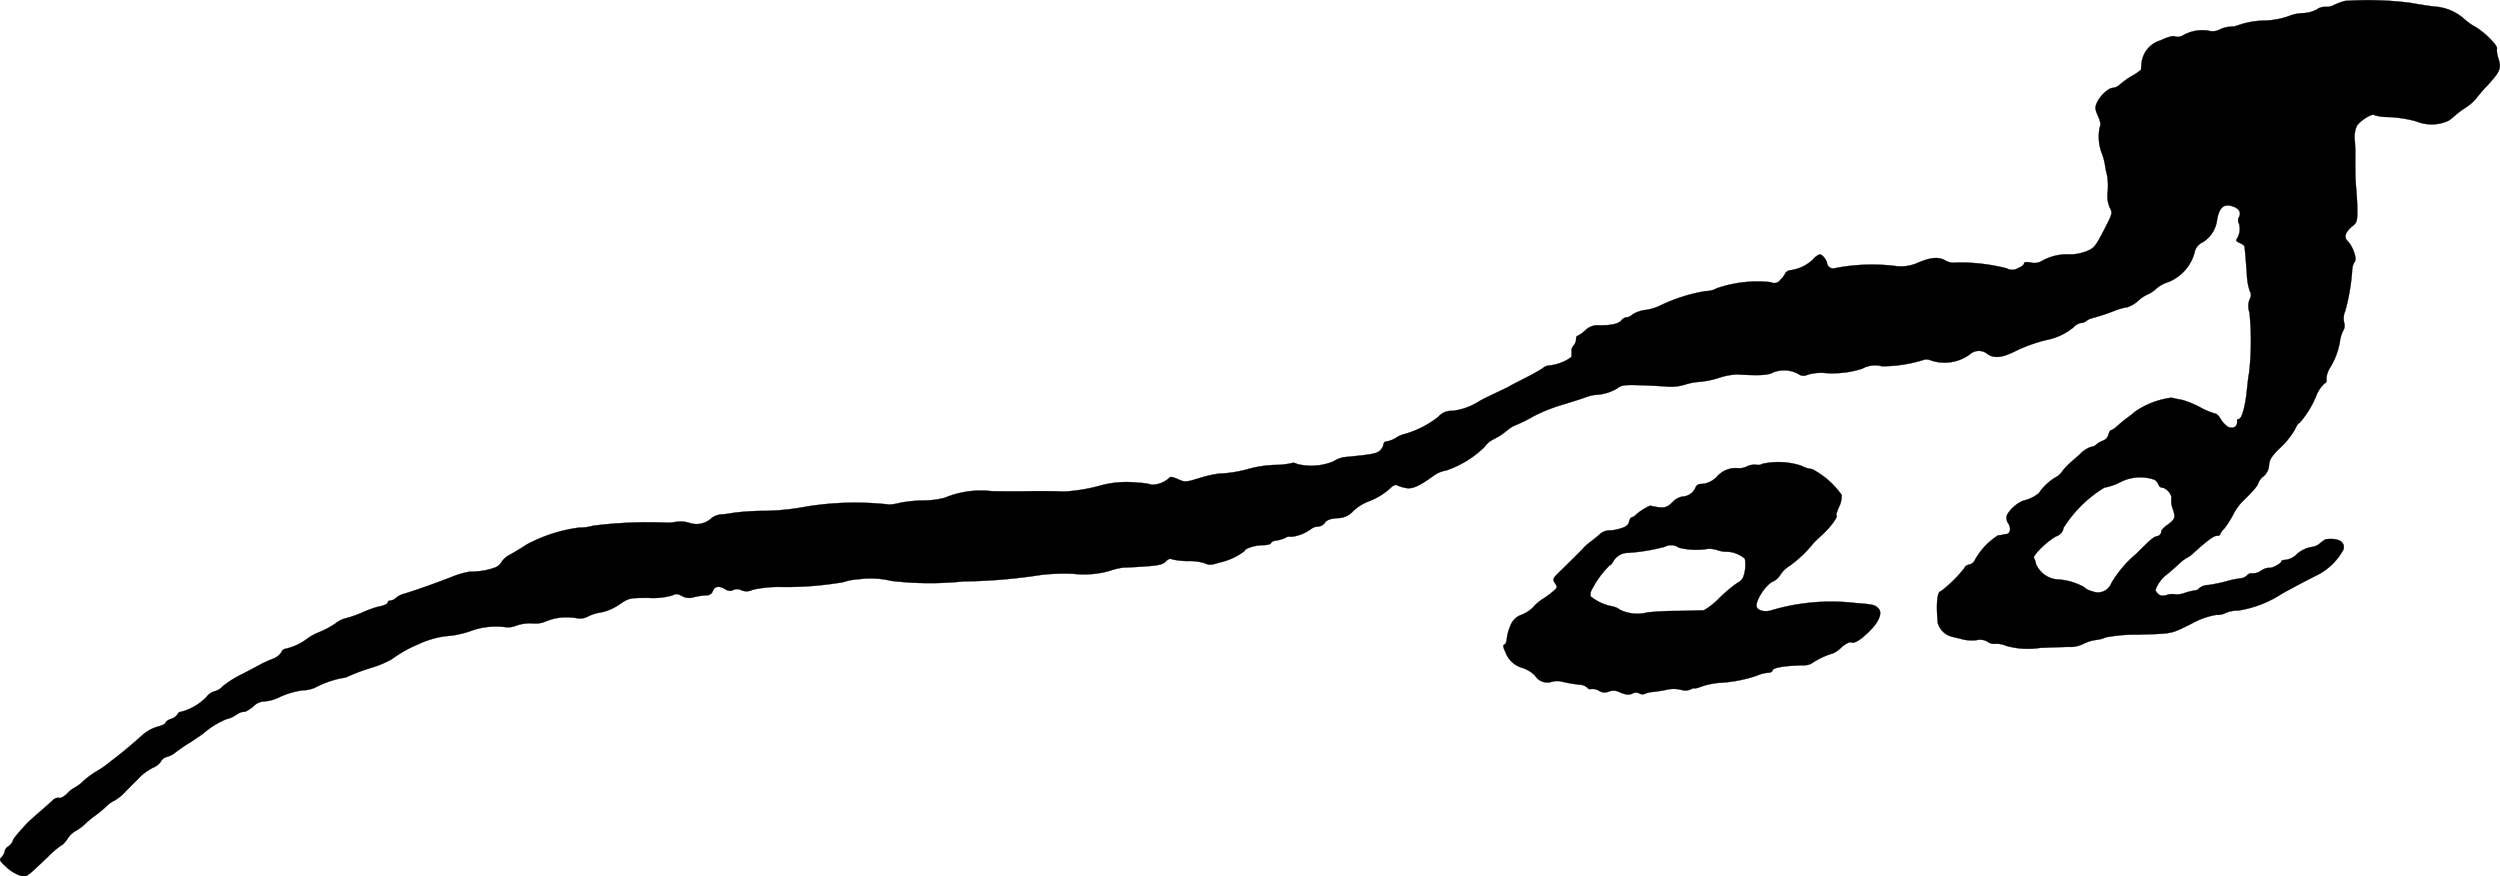
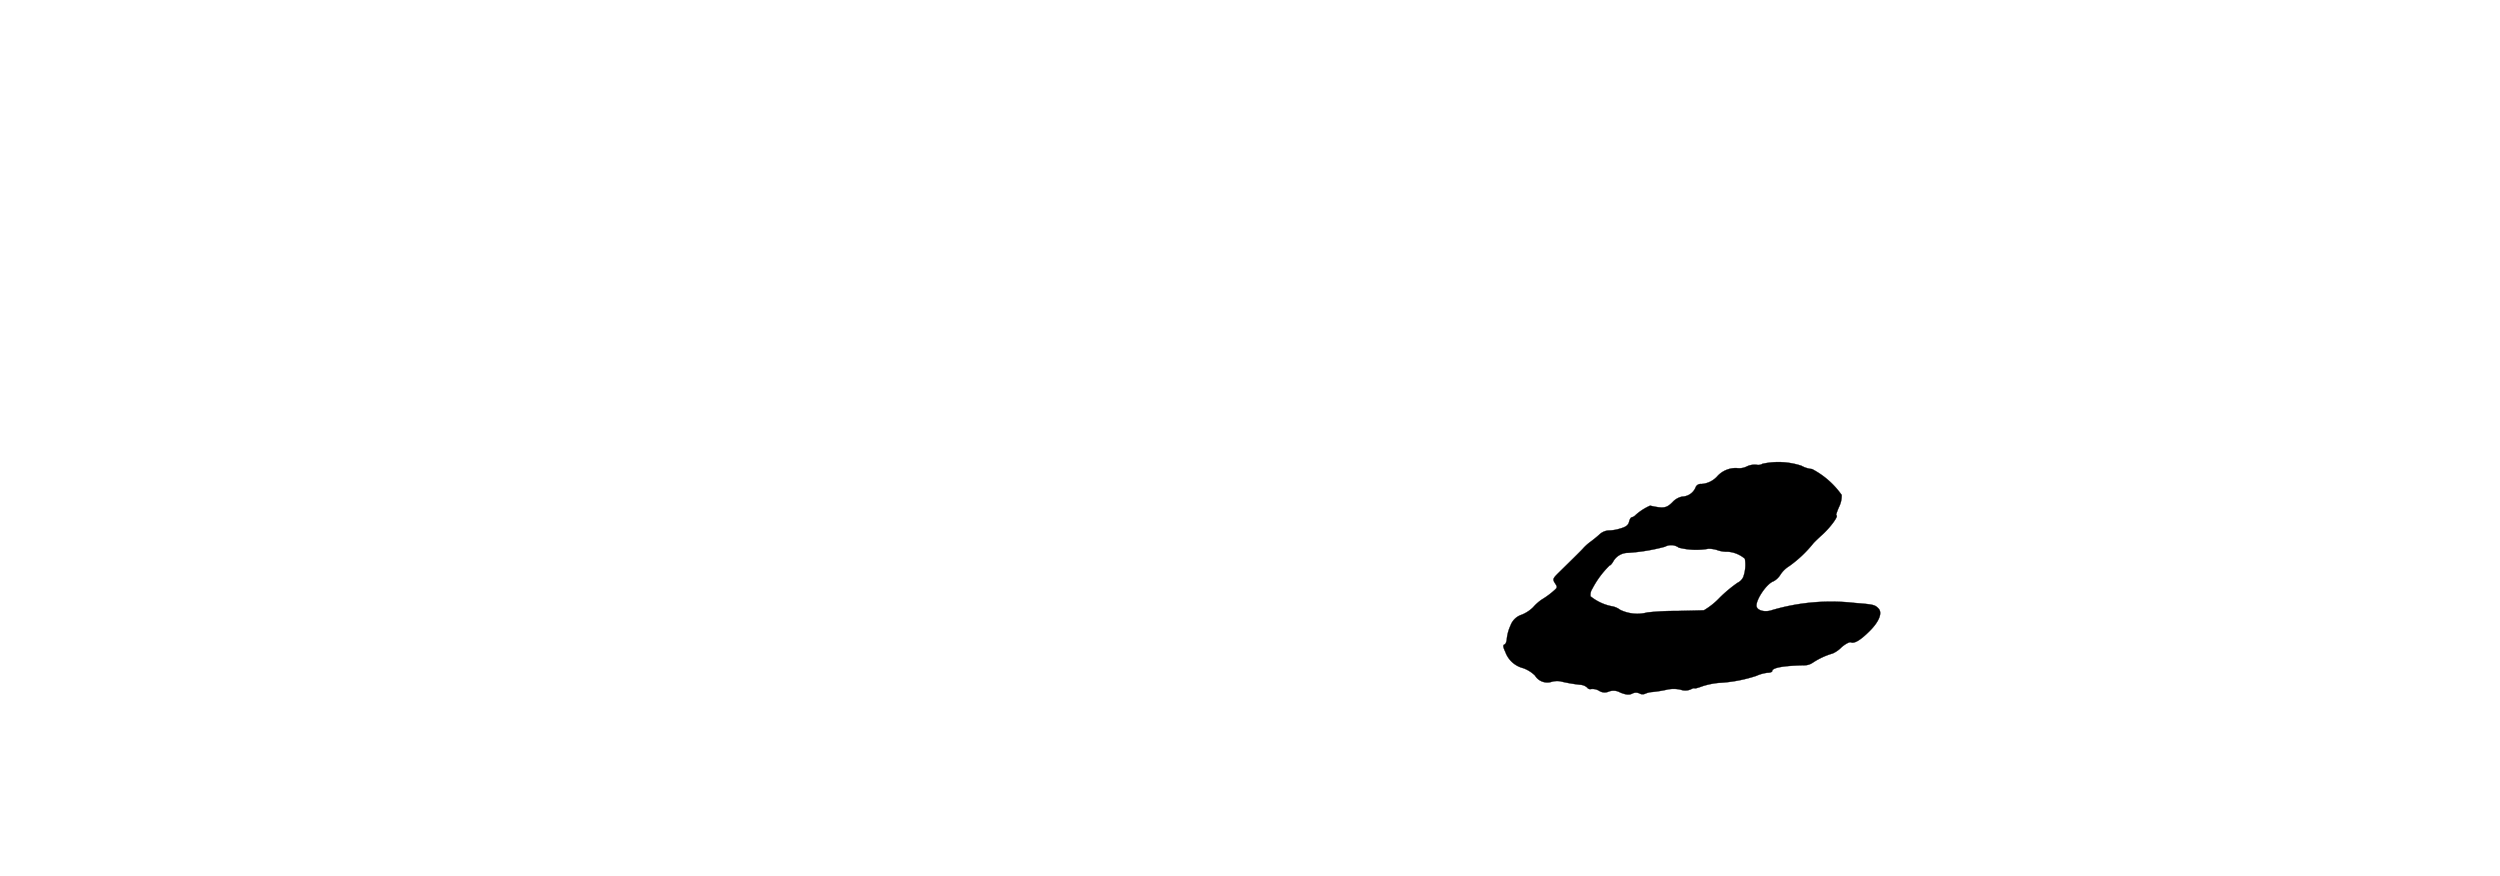
<svg xmlns="http://www.w3.org/2000/svg" version="1.1" width="28.862mm" height="10.117mm" viewBox="0 0 81.812 28.678">
  <defs>
    <style type="text/css">
      .a {
        stroke: #000;
        stroke-linecap: round;
        stroke-linejoin: round;
        stroke-width: 0.01px;
      }
    </style>
  </defs>
-   <path class="a" d="M76.744.03a1.899,1.899,0,0,0-.363.133.512.512,0,0,1-.291.061.453.453,0,0,0-.273.085,1.029,1.029,0,0,1-.442.121,1.374,1.374,0,0,0-.394.067,2.596,2.596,0,0,1-.842.176,2.726,2.726,0,0,0-.872.145A.741.741,0,0,1,73.007.872a.962.962,0,0,0-.363.091.49.49,0,0,1-.369.042,1.287,1.287,0,0,0-.836.151.319.319,0,0,1-.267.036c-.061-.03-.23.018-.478.133a.866.866,0,0,0-.612.745c-.006.097-.018.188-.018.212a1.637,1.637,0,0,1-.291.2,2.743,2.743,0,0,0-.394.279.412.412,0,0,1-.236.115c-.145,0-.43.267-.527.497-.061.139-.055.212.042.424.079.188.097.285.055.369a1.528,1.528,0,0,0,.085.89,2.02,2.02,0,0,1,.091.363,2.886,2.886,0,0,0,.061.303,1.984,1.984,0,0,1,.024.551.998.998,0,0,0,.067.521c.097.176.091.194-.194.745-.267.515-.315.581-.557.678a1.47,1.47,0,0,1-.533.109,1.709,1.709,0,0,0-.915.2.474.474,0,0,1-.376.067c-.157-.03-.23-.018-.23.03,0,.042-.085.109-.194.151a.364.364,0,0,1-.376.006,6.26,6.26,0,0,0-1.66-.188.521.521,0,0,1-.351-.073c-.242-.127-.491-.097-.963.109a1.357,1.357,0,0,1-.697.073,6.355,6.355,0,0,0-1.938.073.204.204,0,0,1-.267-.157c-.018-.127-.157-.291-.242-.291a.54.54,0,0,0-.218.164,1.326,1.326,0,0,1-.727.351.228.228,0,0,0-.176.097.764.764,0,0,1-.164.218.235.235,0,0,1-.309.079,4.073,4.073,0,0,0-1.775.2.719.719,0,0,1-.363.091,5.479,5.479,0,0,0-1.484.472,1.609,1.609,0,0,1-.478.145,1.041,1.041,0,0,0-.436.151.321.321,0,0,1-.188.091.237.237,0,0,0-.164.091c-.079.115-.339.176-.709.17a.588.588,0,0,0-.485.17,1.044,1.044,0,0,1-.248.176c-.03,0-.048.055-.048.115a.327.327,0,0,1-.079.2.233.233,0,0,0-.067.194.613.613,0,0,1-.012.188,1.523,1.523,0,0,1-.727.273.328.328,0,0,0-.2.085,6.004,6.004,0,0,1-.551.309c-.248.127-.497.254-.545.285s-.267.133-.485.236-.436.212-.485.242a2.086,2.086,0,0,1-.896.327.555.555,0,0,0-.46.194,3.179,3.179,0,0,1-1.102.563.856.856,0,0,0-.279.121.835.835,0,0,1-.303.121.102.102,0,0,0-.109.091.377.377,0,0,1-.115.206c-.103.103-.273.133-1.169.218a.991.991,0,0,0-.369.145,1.92,1.92,0,0,1-1.175.079c-.067-.036-.139-.048-.164-.03a2.683,2.683,0,0,1-.569.061,3.79,3.79,0,0,0-.824.121,4.098,4.098,0,0,1-1.005.164,3.939,3.939,0,0,0-.575.127c-.515.157-.521.164-.775.048-.17-.073-.242-.085-.279-.03a.849.849,0,0,1-.563.218,1.813,1.813,0,0,0-.466-.067,3.217,3.217,0,0,0-1.187.085,5.673,5.673,0,0,1-1.223.206c-.127-.012-.684-.018-1.181-.012-.109.006-.636.006-1.169,0a3.074,3.074,0,0,0-1.545.212,2.692,2.692,0,0,1-.697.091,4.405,4.405,0,0,0-.787.079,1.65,1.65,0,0,1-.333.055,9.994,9.994,0,0,0-2.726.067,7.814,7.814,0,0,1-1.363.139,8.499,8.499,0,0,0-.999.061,3.41,3.41,0,0,1-.406.055.597.597,0,0,0-.327.121.713.713,0,0,1-.721.157.988.988,0,0,0-.436-.036,1.5,1.5,0,0,1-.273.03,14.533,14.533,0,0,0-2.441.097,1.541,1.541,0,0,1-.442.061,4.951,4.951,0,0,0-1.75.563c-.145.097-.376.236-.515.315a.735.735,0,0,0-.291.242.425.425,0,0,1-.2.182,2.215,2.215,0,0,1-.83.139,2.85,2.85,0,0,0-.545.151c-.6.236-1.254.466-1.599.569a.72.72,0,0,0-.291.145.297.297,0,0,1-.176.085c-.048,0-.085.024-.085.055,0,.055-.121.109-.345.151a3.976,3.976,0,0,0-.503.188,3.65,3.65,0,0,1-.521.182.835.835,0,0,0-.333.164,2.952,2.952,0,0,1-.539.291,1.736,1.736,0,0,0-.4.218,1.826,1.826,0,0,1-.703.327.166.166,0,0,0-.139.115.567.567,0,0,1-.291.218c-.139.055-.309.133-.376.17s-.339.182-.606.321a3.23,3.23,0,0,0-.648.406.537.537,0,0,1-.273.164.492.492,0,0,0-.26.188,1.803,1.803,0,0,1-.818.478.14.14,0,0,0-.127.085.407.407,0,0,1-.212.151c-.097.03-.176.091-.176.121,0,.036-.121.097-.267.133a1.328,1.328,0,0,0-.472.254c-.194.176-.6.527-.745.636-.03.024-.182.145-.333.26a3.14,3.14,0,0,1-.454.315,2.915,2.915,0,0,0-.418.309,1.281,1.281,0,0,1-.285.218.863.863,0,0,0-.242.188c-.103.103-.224.17-.273.151a.225.225,0,0,0-.2.073c-.061.055-.248.224-.424.376s-.357.315-.412.369c-.351.382-.466.521-.478.594a.419.419,0,0,1-.139.17.263.263,0,0,0-.127.17.336.336,0,0,1-.097.182c-.091.091-.079.115.157.333a1.292,1.292,0,0,0,.46.279c.218.042.176.067.921-.642a2.923,2.923,0,0,1,.43-.363c.03,0,.115-.097.194-.212a.75.75,0,0,1,.248-.242,1.434,1.434,0,0,0,.315-.23,3.333,3.333,0,0,1,.345-.285,3.487,3.487,0,0,0,.351-.291.907.907,0,0,1,.273-.194,1.671,1.671,0,0,0,.4-.339l.485-.485a1.94,1.94,0,0,1,.376-.254.537.537,0,0,0,.26-.206.29.29,0,0,1,.194-.145.771.771,0,0,0,.254-.127,5.473,5.473,0,0,1,.521-.357c.23-.151.436-.291.454-.315a2.699,2.699,0,0,1,.715-.436.84.84,0,0,0,.279-.115c.182-.115.218-.127.333-.127a1.201,1.201,0,0,0,.285-.188.512.512,0,0,1,.351-.151,1.374,1.374,0,0,0,.515-.151,2.687,2.687,0,0,1,.727-.212,1.091,1.091,0,0,0,.394-.079,3.283,3.283,0,0,1,.896-.321.529.529,0,0,0,.206-.055,6.033,6.033,0,0,1,.727-.273,3.33,3.33,0,0,0,.703-.291,4.108,4.108,0,0,1,.872-.491,2.958,2.958,0,0,1,1.084-.279,3.379,3.379,0,0,0,.606-.145,2.399,2.399,0,0,1,1.163-.133.684.684,0,0,0,.357-.055,1.388,1.388,0,0,1,.533-.067.859.859,0,0,0,.424-.067,1.729,1.729,0,0,1,.672-.133,2.026,2.026,0,0,1,.321.024.553.553,0,0,0,.394-.055,1.283,1.283,0,0,1,.406-.127,1.604,1.604,0,0,0,.6-.254c.327-.218.333-.224.969-.224a2.298,2.298,0,0,0,.775-.079c.115-.061.17-.061.321.018a.465.465,0,0,0,.321.055,2.133,2.133,0,0,1,.509-.079.201.201,0,0,0,.17-.121c.055-.17.2-.2.388-.091.121.073.2.085.279.042a.301.301,0,0,1,.279.006.441.441,0,0,0,.369-.018,3.96,3.96,0,0,1,.896-.091,11.049,11.049,0,0,0,2.065-.157,1.98,1.98,0,0,1,.527-.097,2.853,2.853,0,0,1,1.042.055,10.69,10.69,0,0,0,2.362.018,17.753,17.753,0,0,0,2.538-.212,6.607,6.607,0,0,1,1.066-.036,3.073,3.073,0,0,0,1.181-.097,2.185,2.185,0,0,1,.454-.109c.067,0,.382-.012.697-.036.46-.03.6-.067.69-.164.073-.079.139-.103.212-.067a2.37,2.37,0,0,0,.521.055,1.637,1.637,0,0,1,.563.079c.109.055.194.055.454-.03a2.065,2.065,0,0,0,.83-.382c0-.079.345-.188.612-.188.121,0,.236-.03.248-.067s.091-.079.182-.085a1.107,1.107,0,0,0,.285-.085.237.237,0,0,1,.188-.036,1.316,1.316,0,0,0,.654-.254.37.37,0,0,1,.224-.079.309.309,0,0,0,.23-.127c.067-.091.176-.133.406-.151a.686.686,0,0,0,.527-.236,1.57,1.57,0,0,1,.491-.309,2.193,2.193,0,0,0,.751-.466c.061-.061.145-.091.182-.067a1.053,1.053,0,0,0,.267.085c.224.055.436-.036.927-.388a.92.92,0,0,1,.412-.176,3.345,3.345,0,0,0,1.26-.769.792.792,0,0,1,.321-.267,2.231,2.231,0,0,0,.424-.279,1.005,1.005,0,0,1,.333-.194,4.786,4.786,0,0,0,.527-.267,5.464,5.464,0,0,1,.878-.357c.303-.091.666-.206.818-.26a1.255,1.255,0,0,1,.345-.085,1.457,1.457,0,0,0,.727-.23c.115-.085.23-.103.727-.085.327.012.727.03.896.048A1.6,1.6,0,0,0,55.145,12.586a1.978,1.978,0,0,1,.485-.091,2.82,2.82,0,0,0,.612-.127,2.356,2.356,0,0,1,.575-.115c.781.042,1.042.03,1.217-.067a.97.97,0,0,1,.83.061.272.272,0,0,0,.285.018,1.541,1.541,0,0,1,.533-.061,3.189,3.189,0,0,0,1.26-.139.856.856,0,0,1,.642-.079,4.536,4.536,0,0,0,1.357-.206.316.316,0,0,1,.224.006,1.398,1.398,0,0,0,1.296-.188.443.443,0,0,1,.588-.006c.212.145.485.115.909-.103a4.981,4.981,0,0,1,1.072-.376,1.966,1.966,0,0,0,.824-.4.432.432,0,0,1,.248-.145.285.285,0,0,0,.17-.061.465.465,0,0,1,.182-.091,6.798,6.798,0,0,0,.781-.26,1.925,1.925,0,0,1,.382-.103,1.005,1.005,0,0,0,.345-.2,1.179,1.179,0,0,1,.333-.224.907.907,0,0,0,.267-.182,1.142,1.142,0,0,1,.4-.218,1.442,1.442,0,0,0,.872-1.03.473.473,0,0,1,.254-.273,1.011,1.011,0,0,0,.466-.727c.067-.412.224-.545.521-.442.206.073.273.2.194.351a.19.19,0,0,0-.006.188.608.608,0,0,1-.055.509c-.048.061-.03.097.085.145.085.036.157.091.157.115.018.109.048.497.079.909a1.931,1.931,0,0,0,.097.557.239.239,0,0,1-.006.26.63.63,0,0,0-.006.436,9.339,9.339,0,0,1-.012,1.975c-.018.085-.048.315-.067.515-.055.575-.17.999-.279.999a.043.043,0,0,0-.048.038l-0.0.005c.03.2-.127.297-.309.2a.799.799,0,0,1-.224-.242c-.055-.103-.139-.182-.182-.182a2.275,2.275,0,0,1-.491-.206,3.174,3.174,0,0,0-.588-.242c-.103-.018-.254-.048-.345-.073a2.711,2.711,0,0,0-1.205.46,2.803,2.803,0,0,1-.26.206c-.091.067-.23.182-.315.26a.735.735,0,0,1-.2.139c-.03,0-.073.067-.091.145a.288.288,0,0,1-.17.194.635.635,0,0,0-.218.121.282.282,0,0,1-.182.085.888.888,0,0,0-.351.23c-.139.121-.303.267-.363.321a1.929,1.929,0,0,0-.23.254.576.576,0,0,1-.23.2,1.725,1.725,0,0,0-.533.509,1.19,1.19,0,0,1-.497.242,1.11,1.11,0,0,0-.539.46.297.297,0,0,0,.036.291c.097.145.067.333-.055.345a.94.94,0,0,0-.127.024.942.942,0,0,1-.151.018,2.255,2.255,0,0,0-.763.812.254.254,0,0,1-.182.145c-.079.018-.145.061-.145.097a4.304,4.304,0,0,1-.781.775c-.121,0-.164.406-.103,1.042a.647.647,0,0,0,.442.442c.061.018.23.055.369.091a1.273,1.273,0,0,0,.472.024.475.475,0,0,1,.357.061.321.321,0,0,0,.236.061.813.813,0,0,1,.363.067,2.606,2.606,0,0,0,1.108.067c.46-.018.927-.036,1.03-.03a1.056,1.056,0,0,0,.394-.103,1.263,1.263,0,0,1,.406-.127.98.98,0,0,0,.321-.085A5.24,5.24,0,0,1,69.948,20.769c1.187-.036,1.066-.012,1.769-.357a2.464,2.464,0,0,1,.818-.291.557.557,0,0,0,.297-.061,1.003,1.003,0,0,1,.412-.079,3.637,3.637,0,0,0,1.442-.557c.563-.309.939-.503,1.163-.612a2.014,2.014,0,0,0,.842-.83c.067-.254-.17-.388-.588-.333a1.062,1.062,0,0,0-.176.127.508.508,0,0,1-.254.121.955.955,0,0,0-.551.279.628.628,0,0,1-.321.145c-.079,0-.145.024-.145.048,0,.073-.321.242-.4.212a.505.505,0,0,0-.267.097.447.447,0,0,1-.279.085.189.189,0,0,0-.176.067.356.356,0,0,1-.212.097,2.631,2.631,0,0,0-.466.097,5.379,5.379,0,0,1-.588.121.51.51,0,0,0-.285.091.213.213,0,0,1-.157.085,2.085,2.085,0,0,0-.339.085.662.662,0,0,1-.315.042.541.541,0,0,0-.267.024c-.139.036-.212.03-.279-.036a.521.521,0,0,1-.091-.121,1.127,1.127,0,0,1,.351-.497c.097-.073.279-.23.4-.345a1.539,1.539,0,0,1,.267-.212.851.851,0,0,0,.23-.164c.454-.412.66-.563.763-.563.061,0,.109-.018.109-.048a.551.551,0,0,1,.139-.194,2.913,2.913,0,0,0,.285-.448,1.827,1.827,0,0,1,.291-.418c.351-.339.521-.533.533-.618a.514.514,0,0,1,.176-.224.512.512,0,0,0,.176-.369c.018-.182.085-.291.394-.588a2.642,2.642,0,0,0,.454-.575c.048-.115.115-.212.151-.212a3.18,3.18,0,0,0,.557-.915,1.059,1.059,0,0,1,.26-.376.101.101,0,0,0,.061-.127.753.753,0,0,1,.115-.382,2.392,2.392,0,0,0,.327-.86,1.156,1.156,0,0,1,.109-.363.307.307,0,0,0,.03-.254.615.615,0,0,1,.036-.388A6.635,6.635,0,0,0,76.974,8.861a.577.577,0,0,1,.085-.297c.085-.085-.061-.509-.236-.678-.127-.127-.073-.297.176-.497.127-.103.145-.17.145-.485,0-.2-.018-.503-.03-.666-.018-.17-.03-.351-.03-.412,0-.055-.006-.164-.006-.242V5.178a6.014,6.014,0,0,0-.024-.666.943.943,0,0,1,.067-.376c.079-.164.515-.442.581-.369a1.275,1.275,0,0,0,.357.061,3.98,3.98,0,0,1,1.018.145,1.321,1.321,0,0,0,1.054-.024A2.441,2.441,0,0,0,80.378,3.749a3.106,3.106,0,0,1,.315-.23,1.503,1.503,0,0,0,.345-.303,5.023,5.023,0,0,1,.345-.4c.43-.466.478-.569.382-.89a.85.85,0,0,1-.055-.327c.061-.091-.436-.581-.739-.739a2.008,2.008,0,0,1-.345-.254,1.622,1.622,0,0,0-.993-.394c-.224-.03-.569-.085-.769-.121A11.092,11.092,0,0,0,76.744.03ZM70.487,15.693a.248.248,0,0,1,.139.151c.024.061.079.115.127.115.133,0,.339.236.303.351a.807.807,0,0,0,.048.345c.097.279.079.339-.182.527a.69.69,0,0,0-.194.188.163.163,0,0,1-.133.176c-.121.024-.188.079-.684.575a3.703,3.703,0,0,0-.818.963.467.467,0,0,1-.602.273l-.016-.006a.601.601,0,0,1-.285-.145,2.034,2.034,0,0,0-.909-.248.842.842,0,0,1-.654-.503.64.64,0,0,0-.067-.2c-.048-.079.515-.618.757-.715a.333.333,0,0,0,.212-.267,4.115,4.115,0,0,1,1.333-1.314,1.844,1.844,0,0,0,.527-.182A1.434,1.434,0,0,1,70.487,15.693Z" />
  <path class="a" d="M57.677,15.178a.27.27,0,0,1-.2.03.605.605,0,0,0-.309.055.558.558,0,0,1-.333.055.818.818,0,0,0-.624.254.768.768,0,0,1-.539.267.177.177,0,0,0-.188.121.485.485,0,0,1-.436.291.595.595,0,0,0-.315.182c-.2.2-.291.212-.733.115a1.783,1.783,0,0,0-.472.303.263.263,0,0,1-.133.079c-.024,0-.067.067-.085.151-.03.109-.103.164-.297.218a1.31,1.31,0,0,1-.382.061.484.484,0,0,0-.285.127c-.085.079-.23.194-.321.26a1.573,1.573,0,0,0-.224.206c-.067.073-.2.206-.812.806-.176.176-.182.2-.103.327.079.115.079.139,0,.212a2.645,2.645,0,0,1-.43.321,1.484,1.484,0,0,0-.285.254,1.146,1.146,0,0,1-.369.242.577.577,0,0,0-.369.351,1.387,1.387,0,0,0-.121.424c-.006.097-.036.188-.079.2-.055.018-.048.085.03.248a.837.837,0,0,0,.581.527,1.068,1.068,0,0,1,.388.242.47.47,0,0,0,.545.206.673.673,0,0,1,.279-.018,5.031,5.031,0,0,0,.666.115.367.367,0,0,1,.218.091.118.118,0,0,0,.127.048.425.425,0,0,1,.26.055.332.332,0,0,0,.315.03.436.436,0,0,1,.382.03c.188.073.285.085.388.036a.264.264,0,0,1,.242-.006.203.203,0,0,0,.176.012.708.708,0,0,1,.254-.061,4.077,4.077,0,0,0,.454-.073,1.008,1.008,0,0,1,.466,0,.454.454,0,0,0,.327-.012c.067-.036.121-.048.121-.036,0,.018.115-.012.26-.067a2.544,2.544,0,0,1,.527-.109,4.681,4.681,0,0,0,1.236-.23,1.262,1.262,0,0,1,.376-.103c.079,0,.145-.024.145-.055,0-.109.376-.176,1.054-.188a.485.485,0,0,0,.273-.085,2.393,2.393,0,0,1,.654-.303.953.953,0,0,0,.291-.206c.121-.103.254-.176.303-.157.115.048.315-.073.606-.363.321-.315.436-.612.291-.751-.115-.115-.151-.127-.775-.176a6.852,6.852,0,0,0-2.707.236c-.206.073-.448.024-.497-.103-.067-.182.315-.763.551-.842a.606.606,0,0,0,.23-.224.932.932,0,0,1,.285-.273,3.919,3.919,0,0,0,.787-.745c.048-.055.182-.182.297-.285.279-.254.545-.63.454-.63-.018,0,.024-.127.091-.279a.819.819,0,0,0,.085-.388,2.731,2.731,0,0,0-.969-.848.893.893,0,0,1-.351-.109A2.424,2.424,0,0,0,57.677,15.178Zm-2.738,2.744a2.322,2.322,0,0,0,.969.036.932.932,0,0,1,.321.055.909.909,0,0,0,.309.042.962.962,0,0,1,.563.23,1.186,1.186,0,0,1-.054.6.395.395,0,0,1-.188.188,4.443,4.443,0,0,0-.581.485,2.365,2.365,0,0,1-.515.412c-.055.006-.448.012-.884.024a8.534,8.534,0,0,0-.969.048,1.296,1.296,0,0,1-.89-.085.636.636,0,0,0-.291-.121,1.603,1.603,0,0,1-.678-.321.35.35,0,0,1,.055-.242,2.974,2.974,0,0,1,.569-.769c.03,0,.085-.067.127-.145a.553.553,0,0,1,.472-.267,6.129,6.129,0,0,0,1.211-.2A.427.427,0,0,1,54.939,17.922Z" />
</svg>